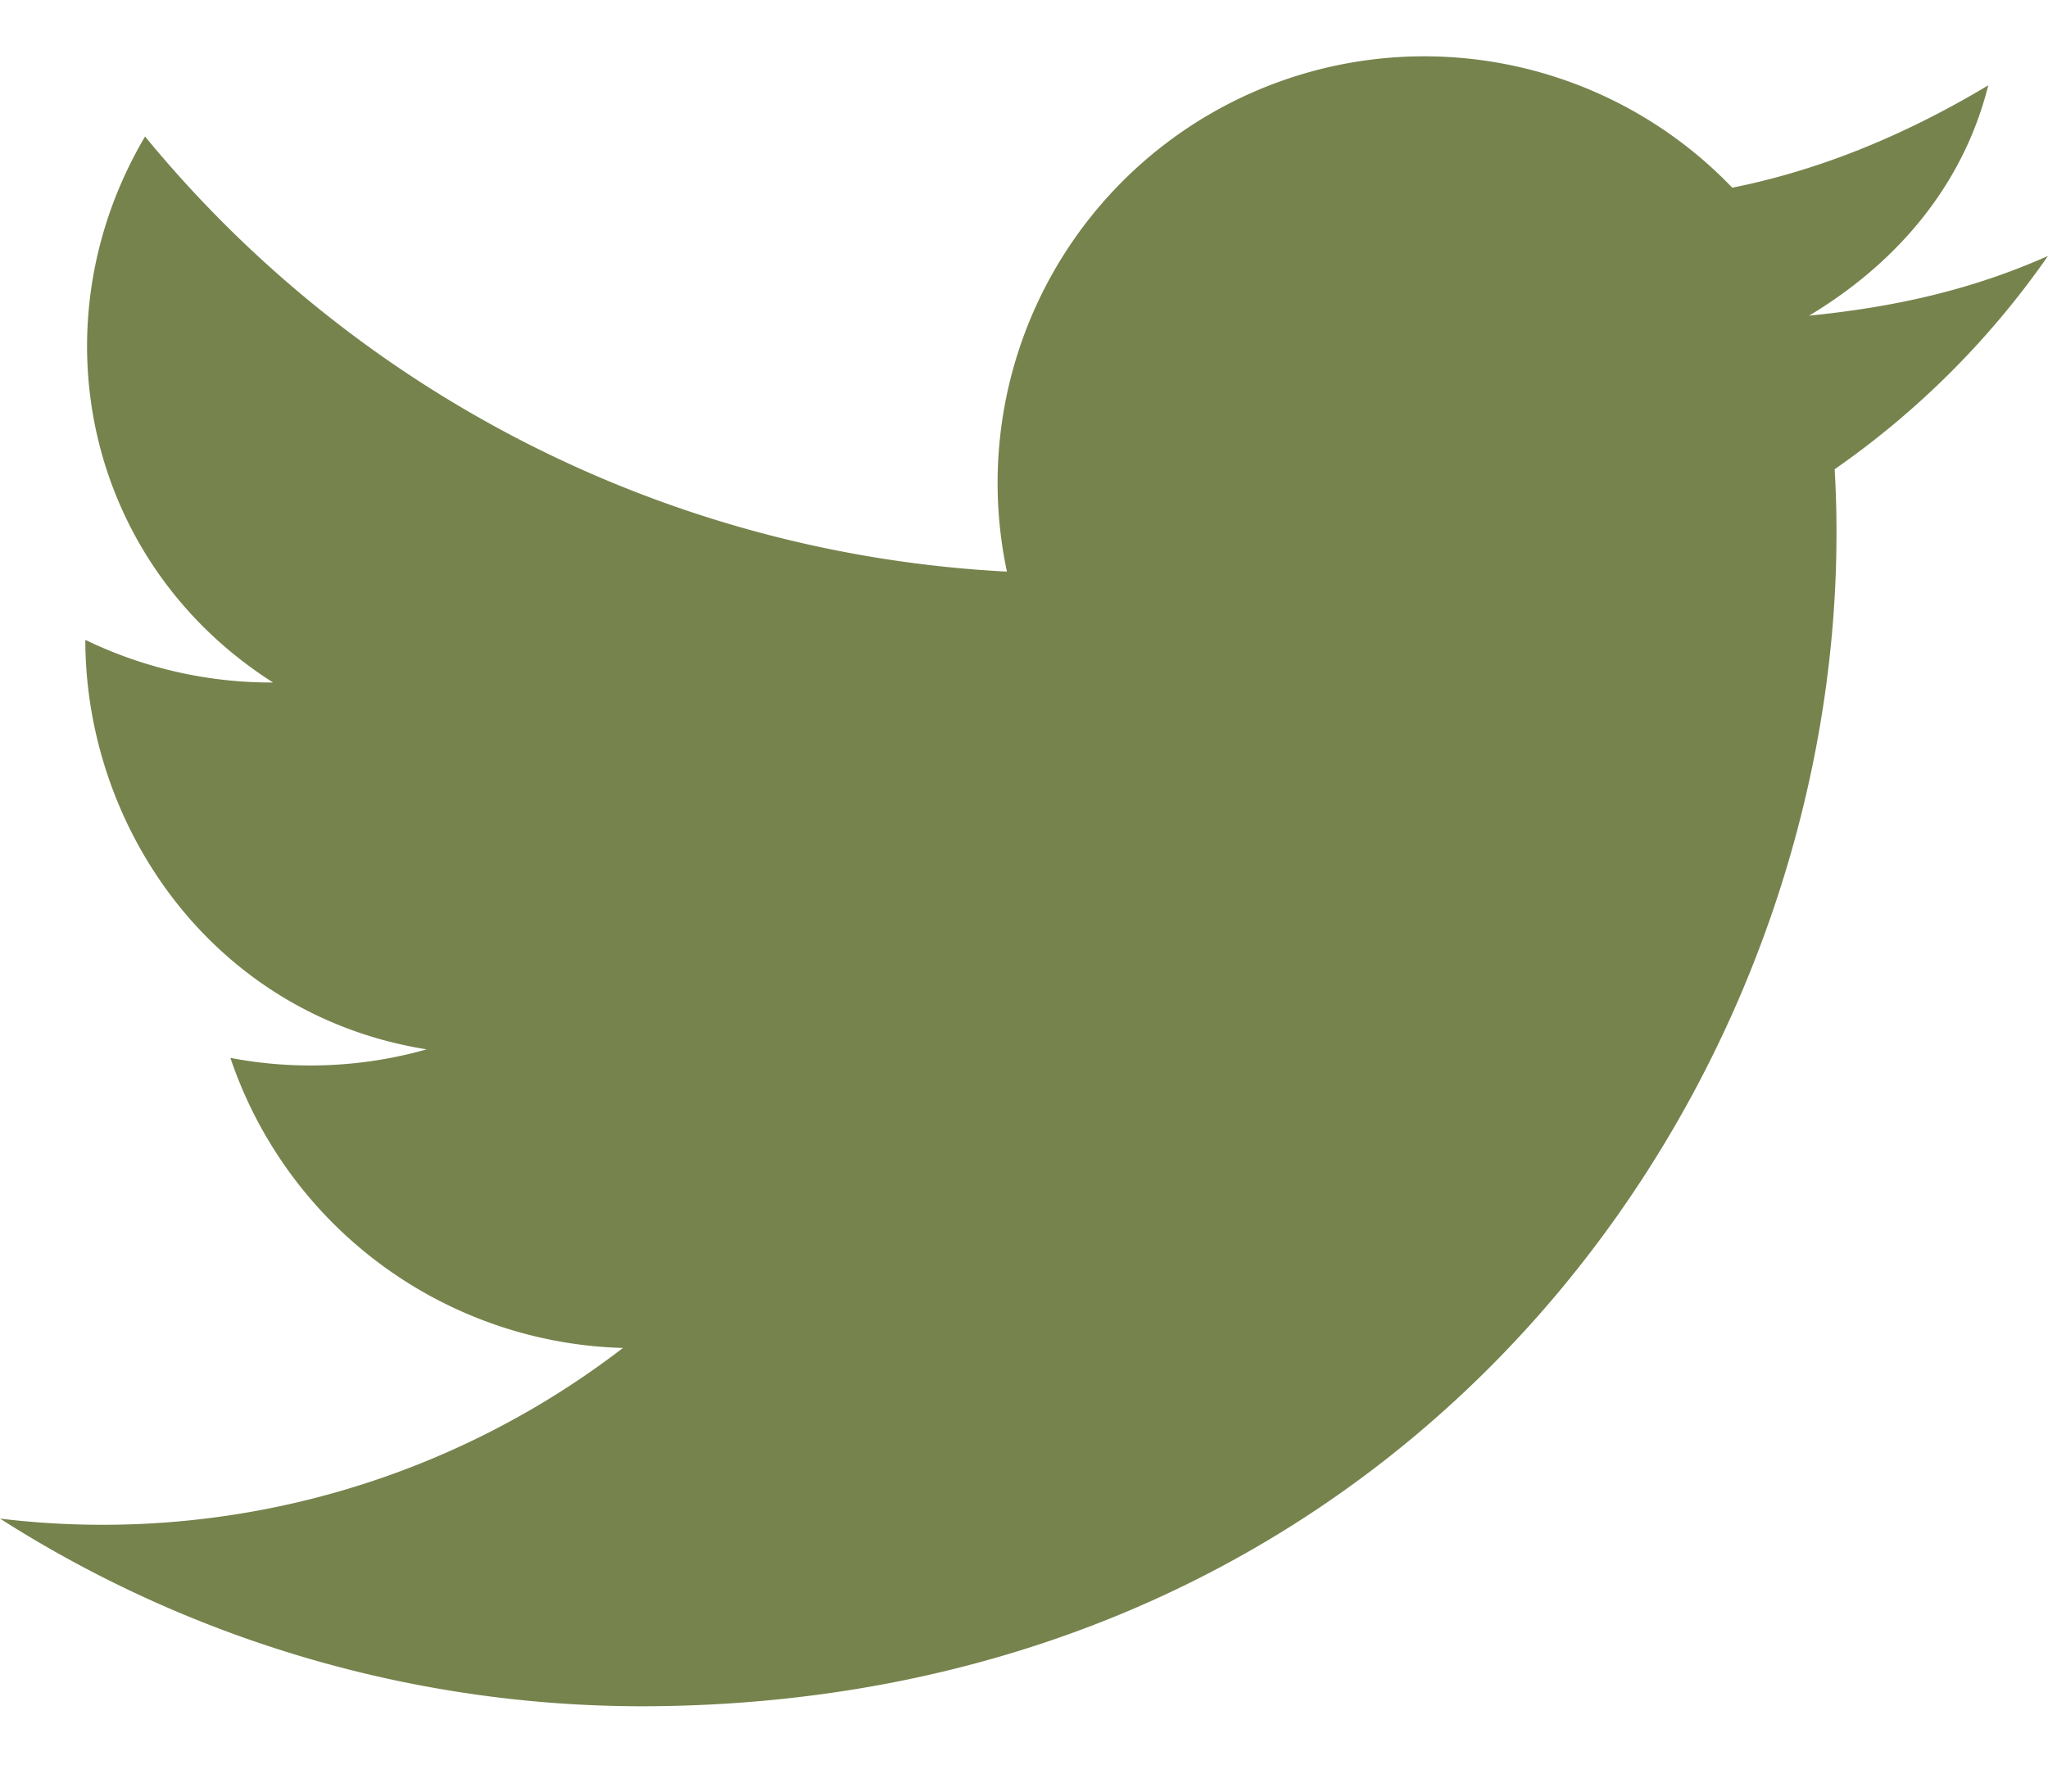
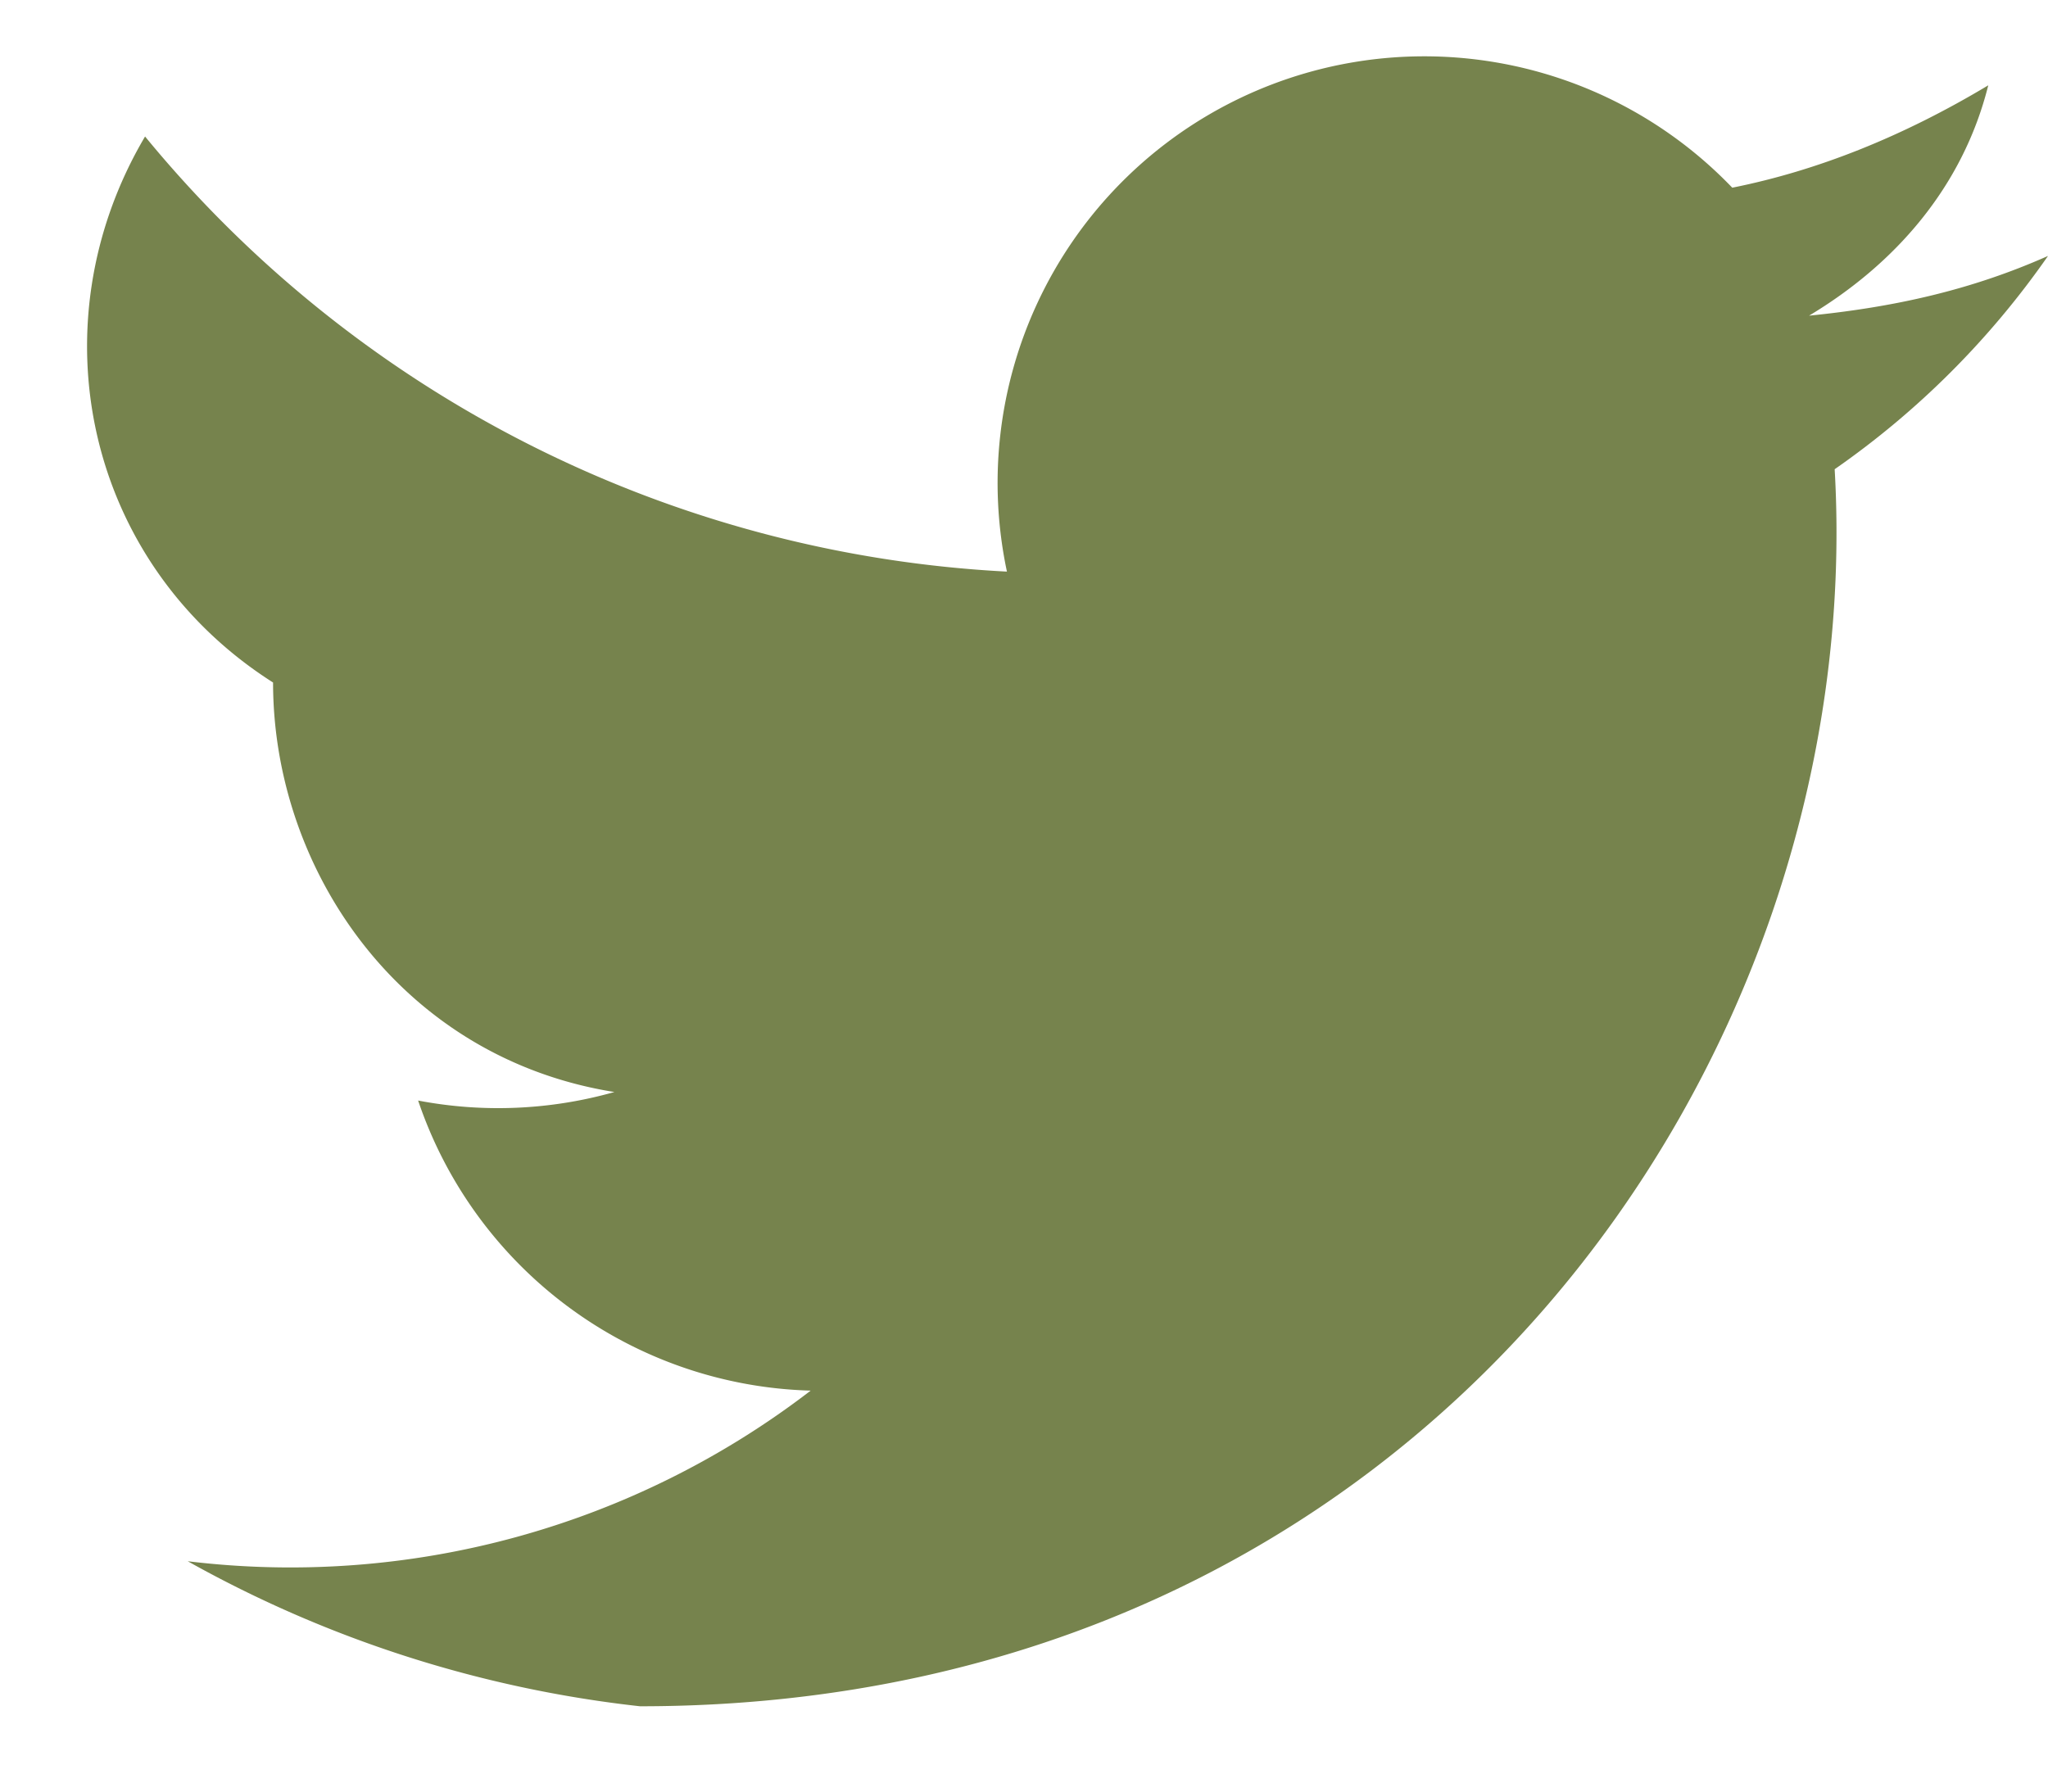
<svg xmlns="http://www.w3.org/2000/svg" width="24" height="21" viewBox="0 0 24 21" fill="none">
-   <path d="M24 3c-.9.4-1.8.6-2.8.7 1-.6 1.8-1.5 2.1-2.7-1 .6-2 1-3 1.2a5 5 0 00-8.5 4.5A14 14 0 011.7 1.6C.4 3.8 1 6.6 3.2 8A5 5 0 011 7.5c0 2.2 1.5 4.4 4 4.8a5 5 0 01-2.3.1 5 5 0 004.6 3.4 10 10 0 01-7.3 2A14 14 0 007.5 20c9.2 0 14.4-7.6 14-14.5A10 10 0 0024 3z" fill="#76834D" />
+   <path d="M24 3c-.9.4-1.8.6-2.8.7 1-.6 1.8-1.5 2.1-2.7-1 .6-2 1-3 1.2a5 5 0 00-8.5 4.5A14 14 0 011.7 1.6C.4 3.8 1 6.6 3.2 8c0 2.2 1.5 4.4 4 4.8a5 5 0 01-2.3.1 5 5 0 004.6 3.4 10 10 0 01-7.3 2A14 14 0 007.5 20c9.2 0 14.4-7.6 14-14.5A10 10 0 0024 3z" fill="#76834D" />
</svg>